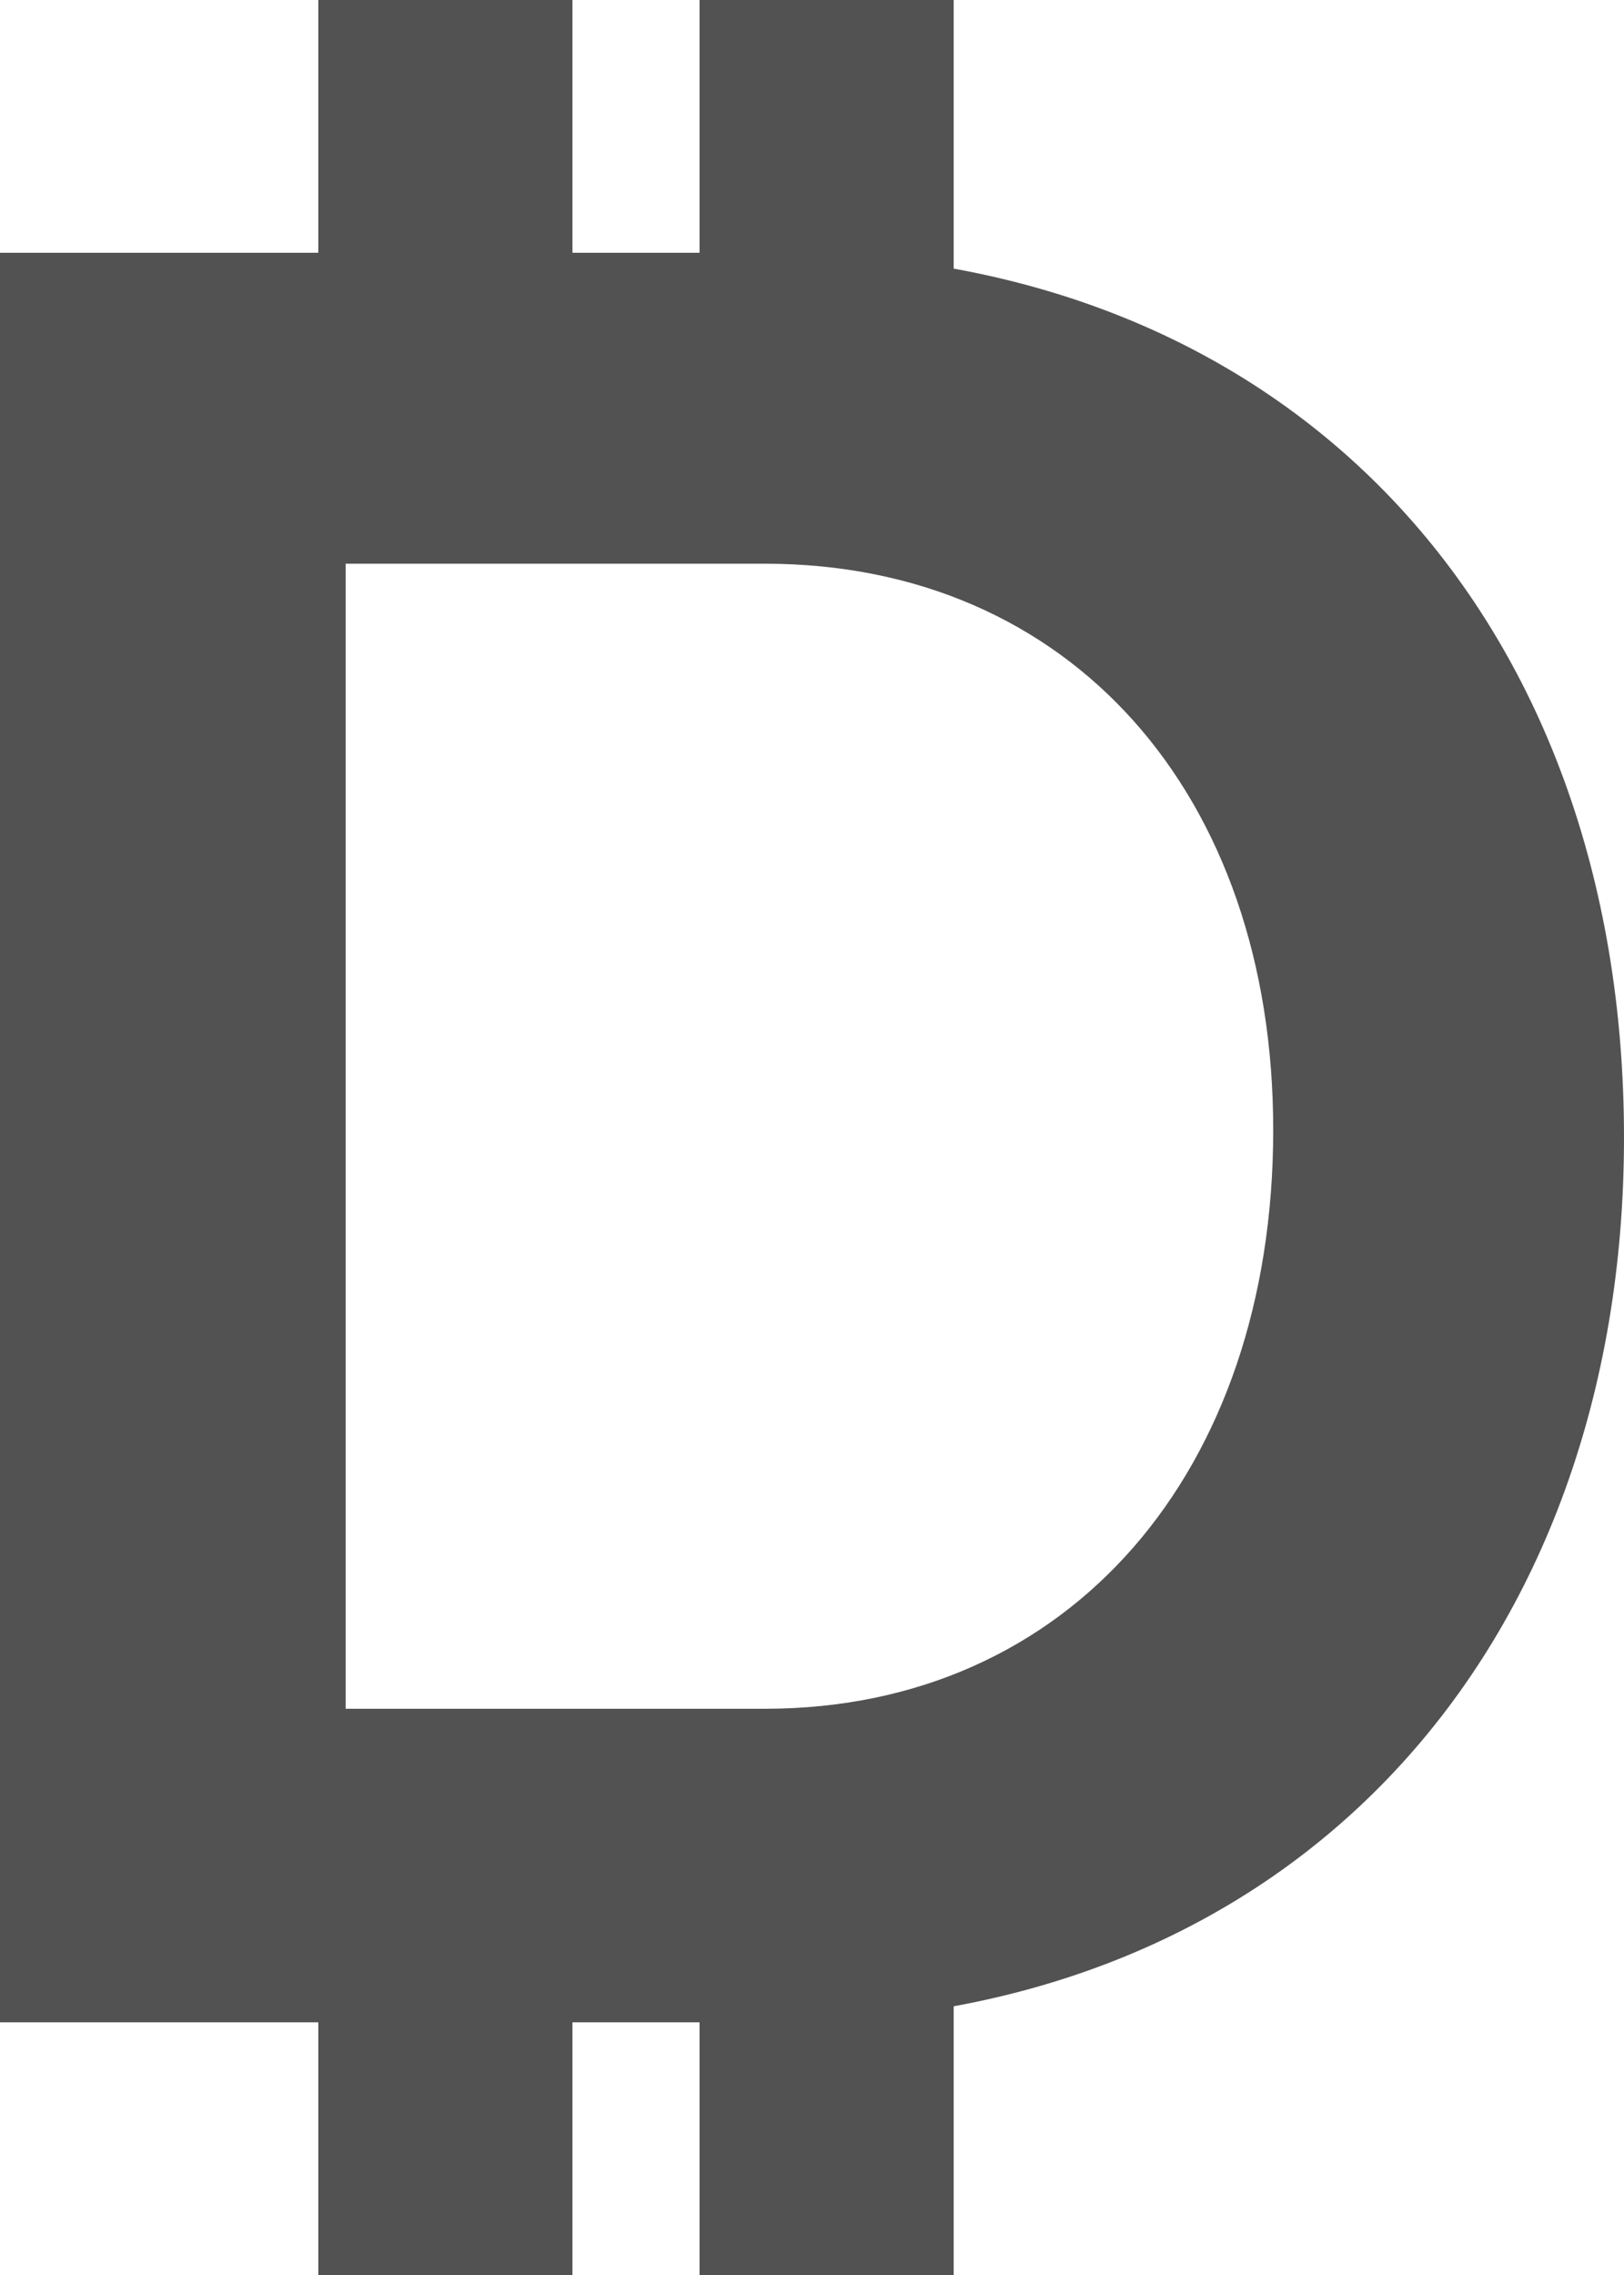
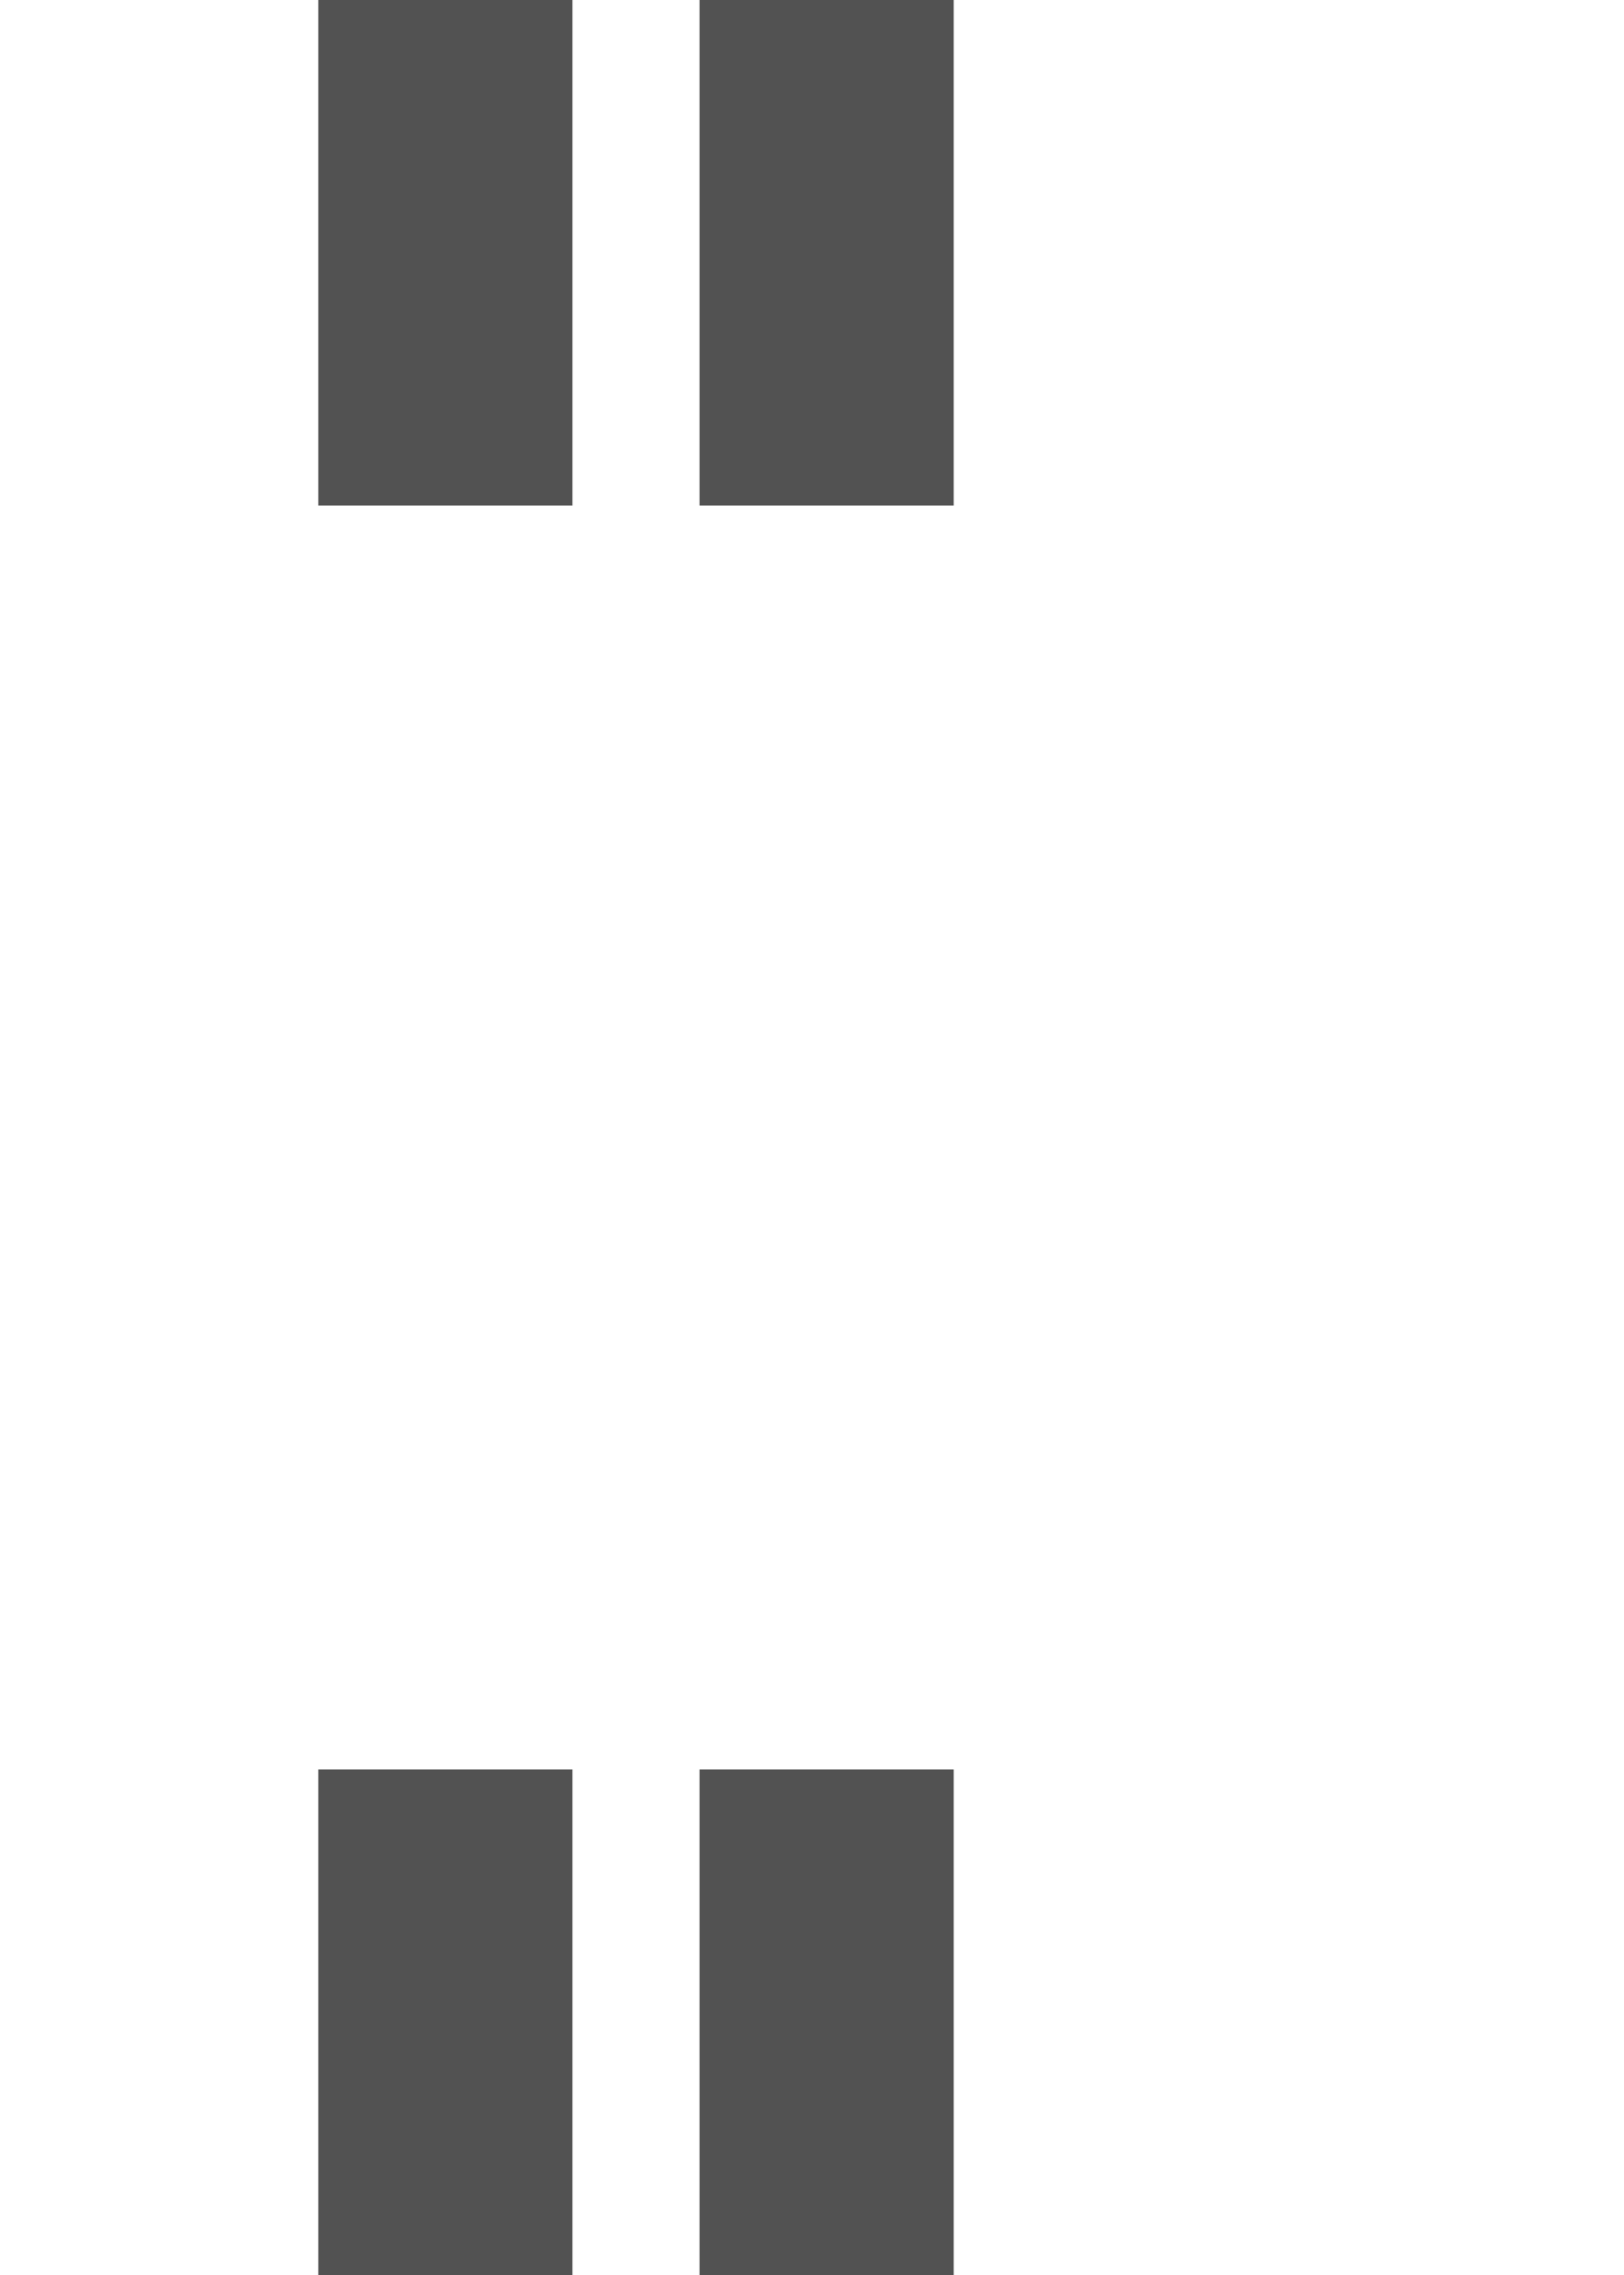
<svg xmlns="http://www.w3.org/2000/svg" width="20" height="28" viewBox="0 0 20 28" fill="none">
-   <path d="M9.515 3.111H0V24.89h9.515C15.962 24.889 20 20.284 20 14 20 7.591 15.9 3.111 9.515 3.111Zm-.094 17.92H4.257V6.938H9.42c3.756 0 6.26 2.83 6.26 6.969 0 4.2-2.504 7.124-6.26 7.124Z" fill="#525252" />
  <path d="M3.92 0h3.13v6.222H3.92V0Zm0 21.778h3.13V28H3.92v-6.222ZM8.615 0h3.13v6.222h-3.13V0Zm0 21.778h3.13V28h-3.13v-6.222Z" fill="#525252" />
</svg>